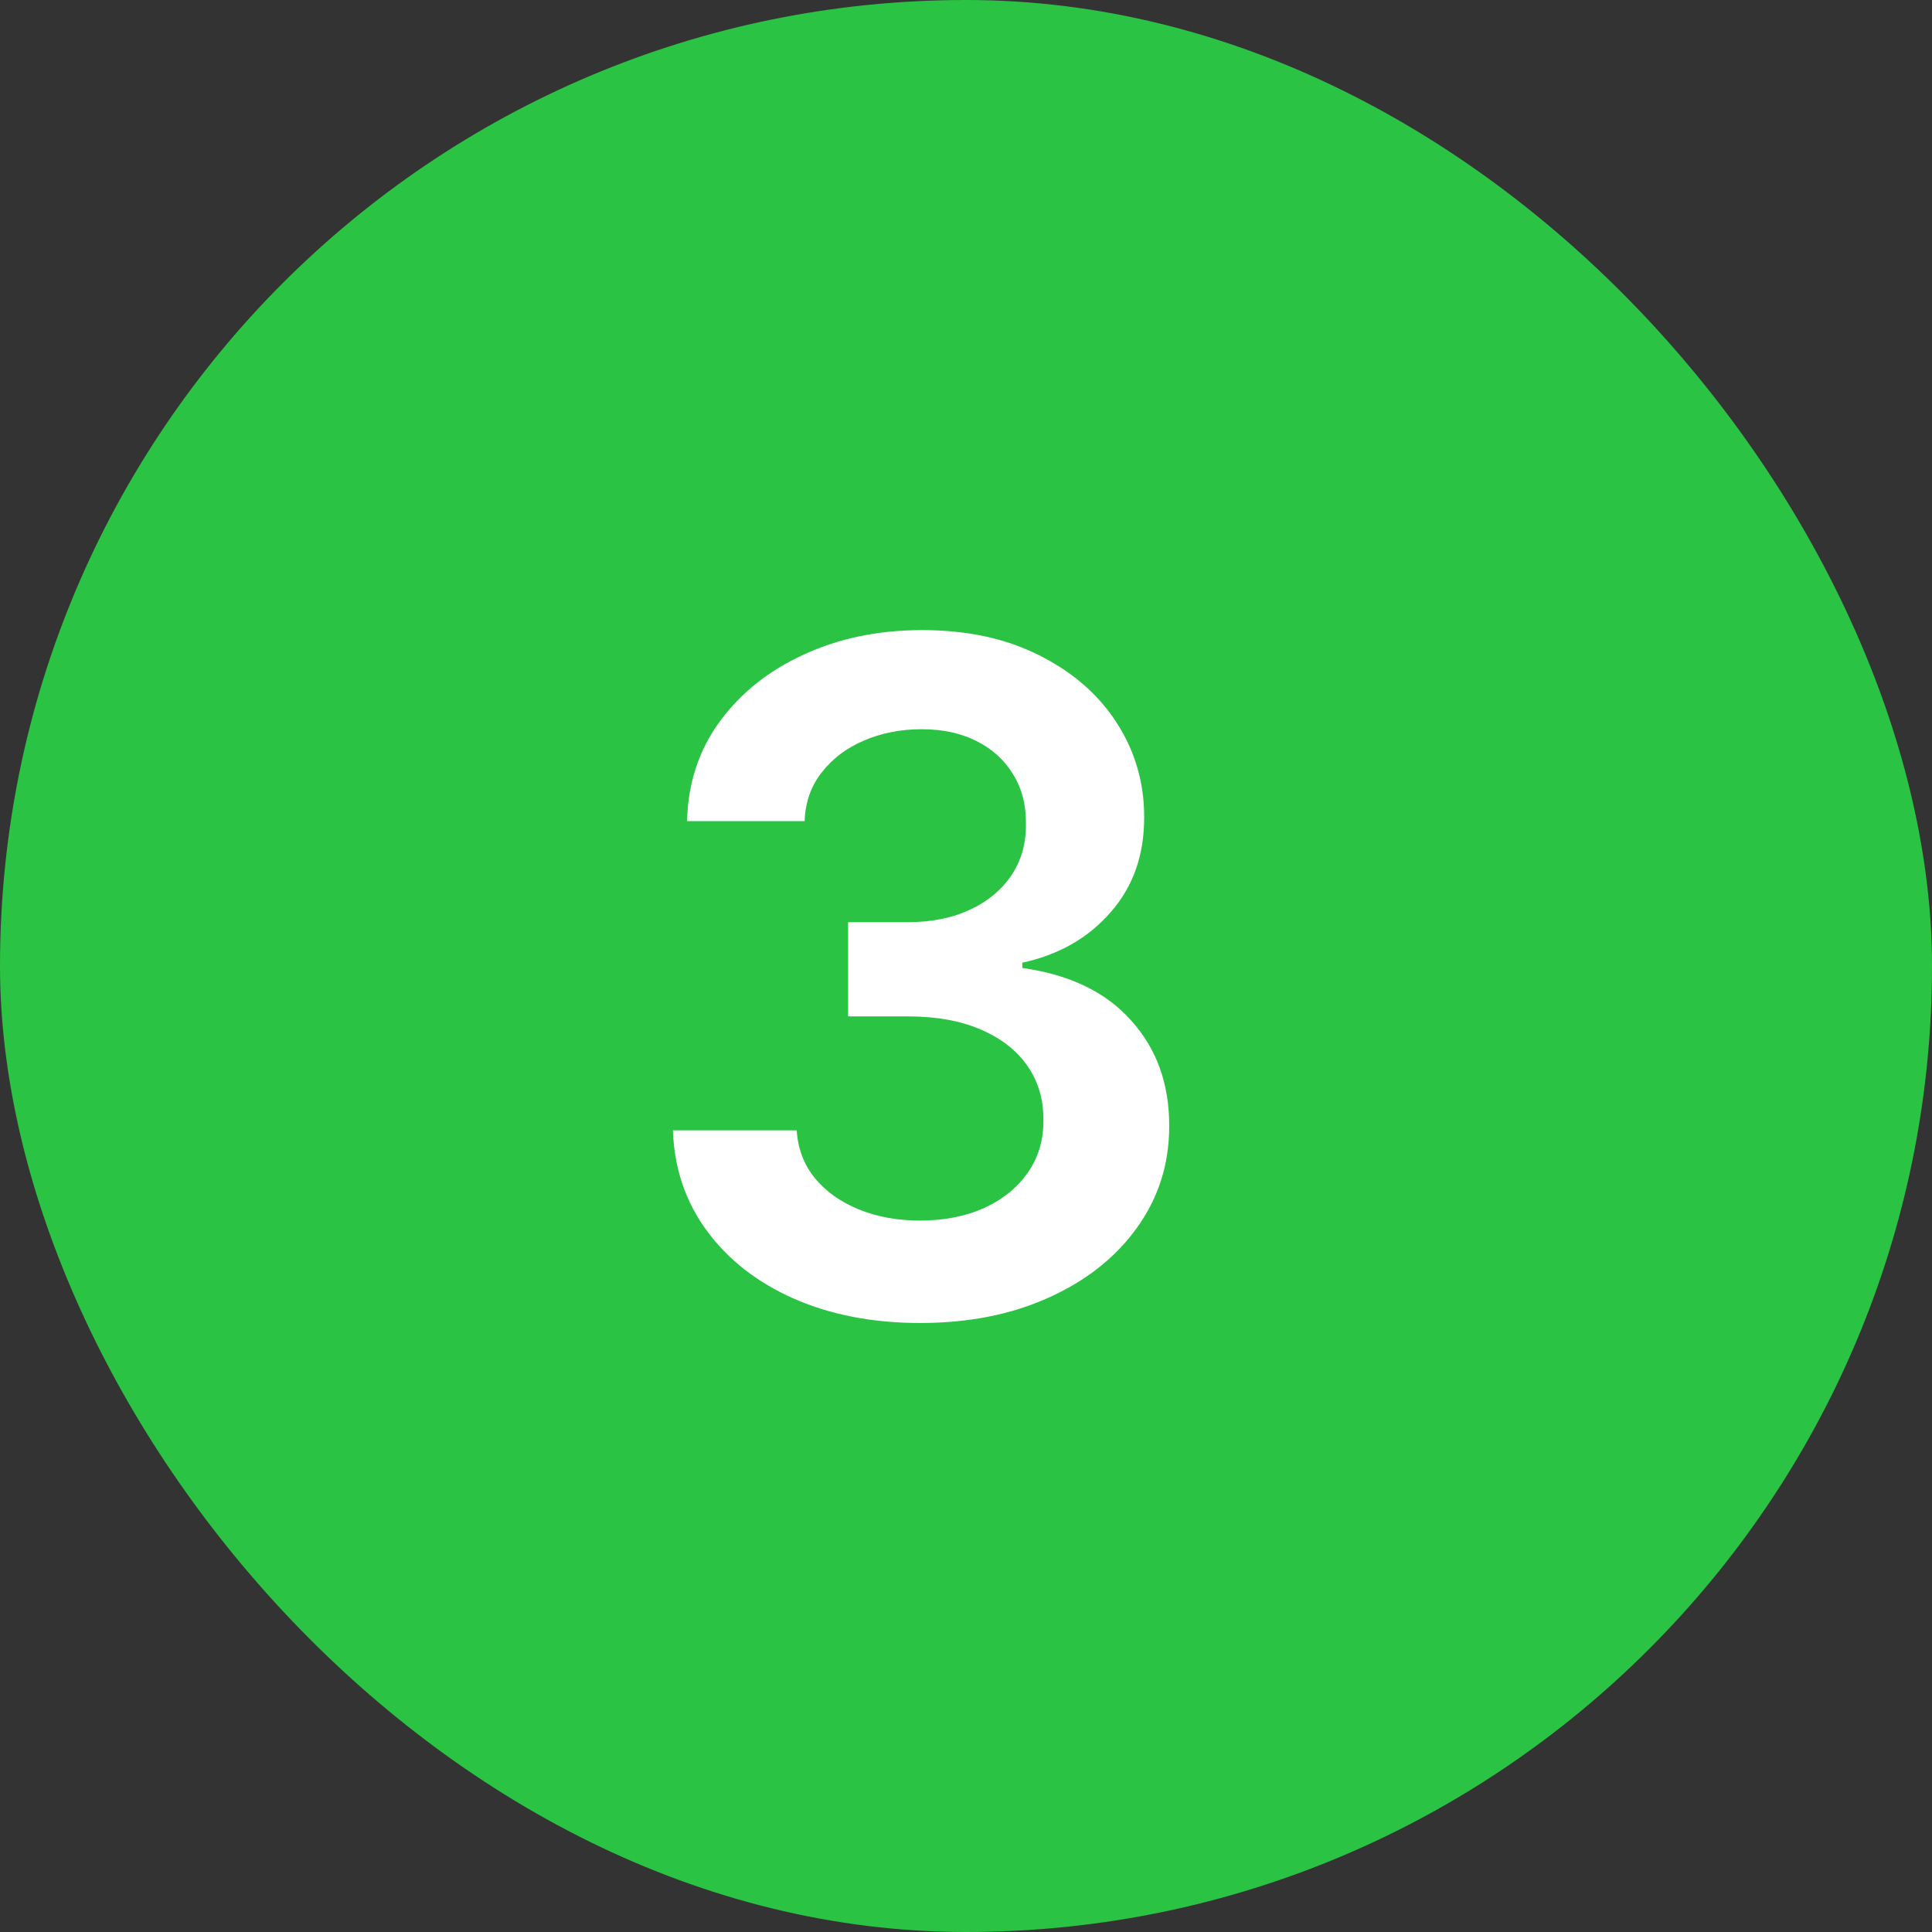
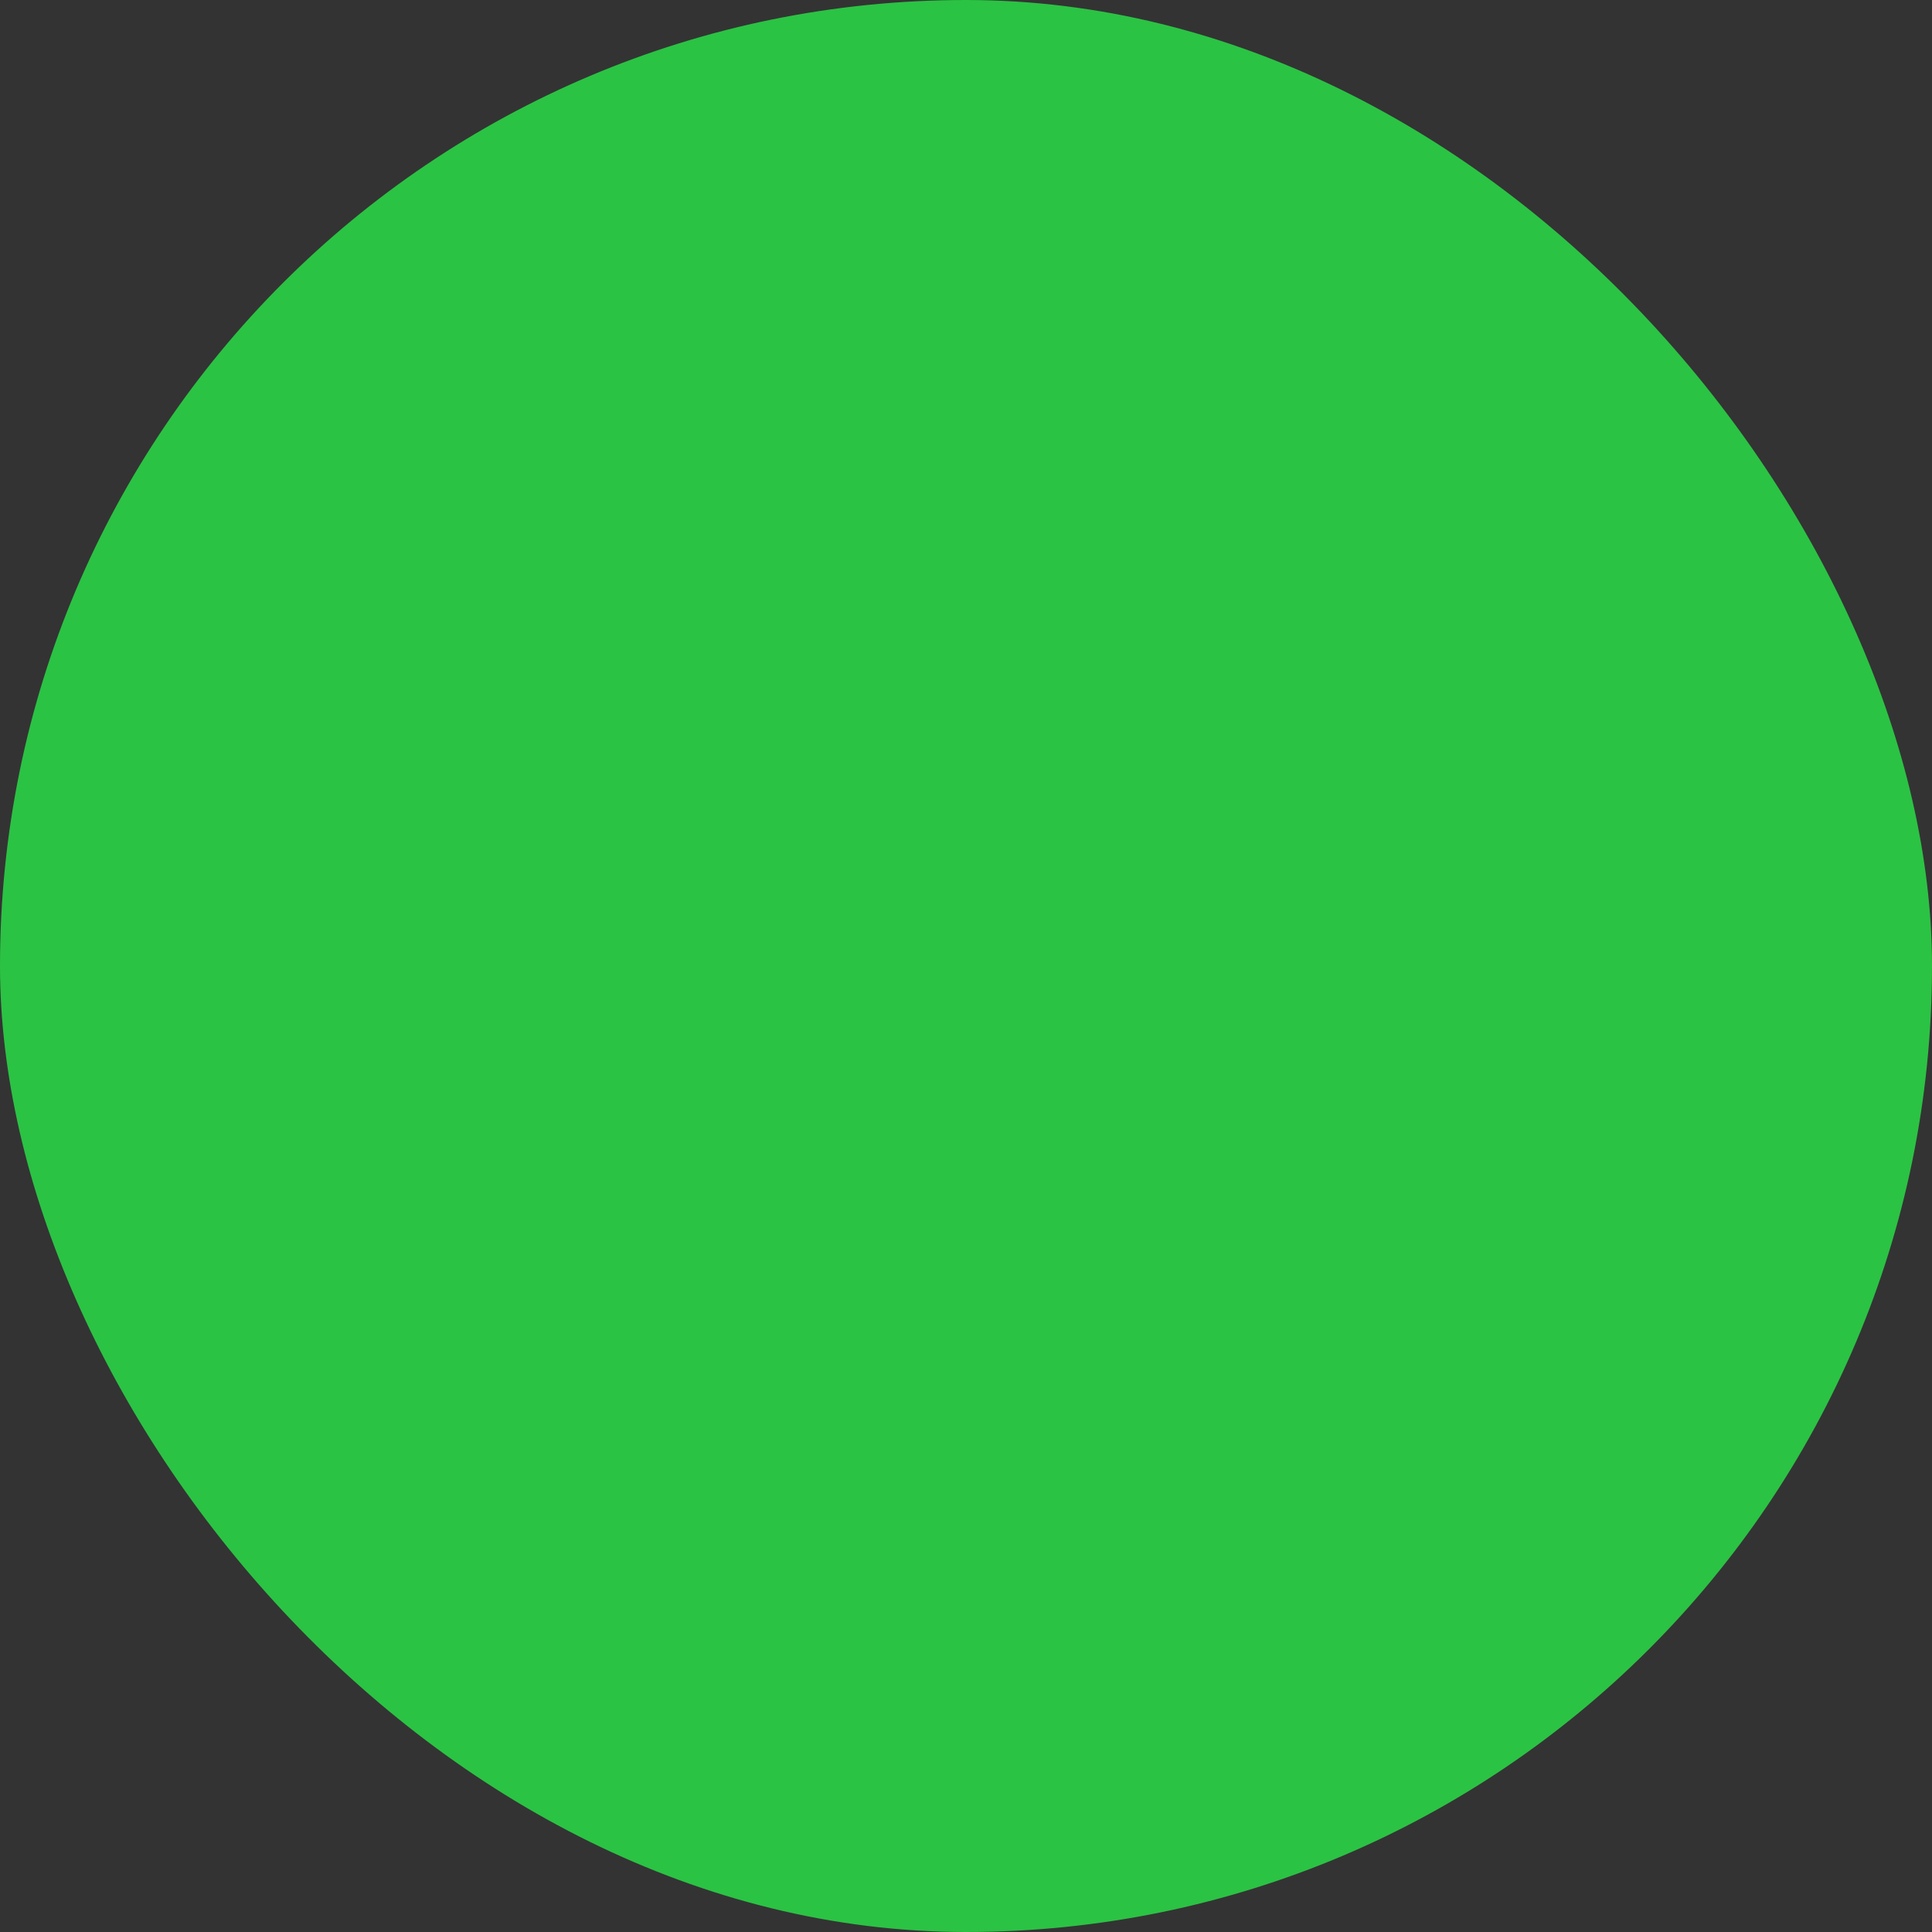
<svg xmlns="http://www.w3.org/2000/svg" width="50" height="50" viewBox="0 0 50 50" fill="none">
  <rect x="0" y="0" width="50" height="50" fill="#333333" stroke="none" />
  <rect width="50" height="50" rx="25" fill="#2BC344" />
-   <path d="M23.815 34.239C22.588 34.239 21.497 34.028 20.543 33.608C19.594 33.188 18.844 32.602 18.293 31.852C17.741 31.102 17.449 30.236 17.415 29.253H20.619C20.648 29.724 20.804 30.136 21.088 30.489C21.372 30.835 21.75 31.105 22.222 31.298C22.693 31.491 23.222 31.588 23.807 31.588C24.432 31.588 24.986 31.48 25.469 31.264C25.952 31.043 26.329 30.736 26.602 30.344C26.875 29.952 27.009 29.5 27.003 28.989C27.009 28.46 26.872 27.994 26.594 27.591C26.315 27.188 25.912 26.872 25.384 26.645C24.861 26.418 24.23 26.304 23.491 26.304H21.949V23.866H23.491C24.099 23.866 24.631 23.761 25.085 23.551C25.546 23.341 25.906 23.046 26.168 22.665C26.429 22.278 26.557 21.832 26.551 21.327C26.557 20.832 26.446 20.403 26.219 20.04C25.997 19.671 25.682 19.384 25.273 19.179C24.869 18.974 24.395 18.872 23.849 18.872C23.315 18.872 22.821 18.969 22.366 19.162C21.912 19.355 21.546 19.631 21.267 19.989C20.989 20.341 20.841 20.761 20.824 21.25H17.781C17.804 20.273 18.085 19.415 18.625 18.676C19.171 17.932 19.898 17.352 20.807 16.938C21.716 16.517 22.736 16.307 23.866 16.307C25.031 16.307 26.043 16.526 26.901 16.963C27.764 17.395 28.432 17.977 28.903 18.71C29.375 19.443 29.611 20.253 29.611 21.139C29.616 22.122 29.327 22.946 28.741 23.611C28.162 24.276 27.401 24.71 26.457 24.915V25.051C27.685 25.222 28.625 25.676 29.278 26.415C29.938 27.148 30.264 28.06 30.259 29.151C30.259 30.128 29.98 31.003 29.423 31.776C28.872 32.543 28.111 33.145 27.139 33.582C26.173 34.02 25.065 34.239 23.815 34.239Z" fill="white" />
</svg>